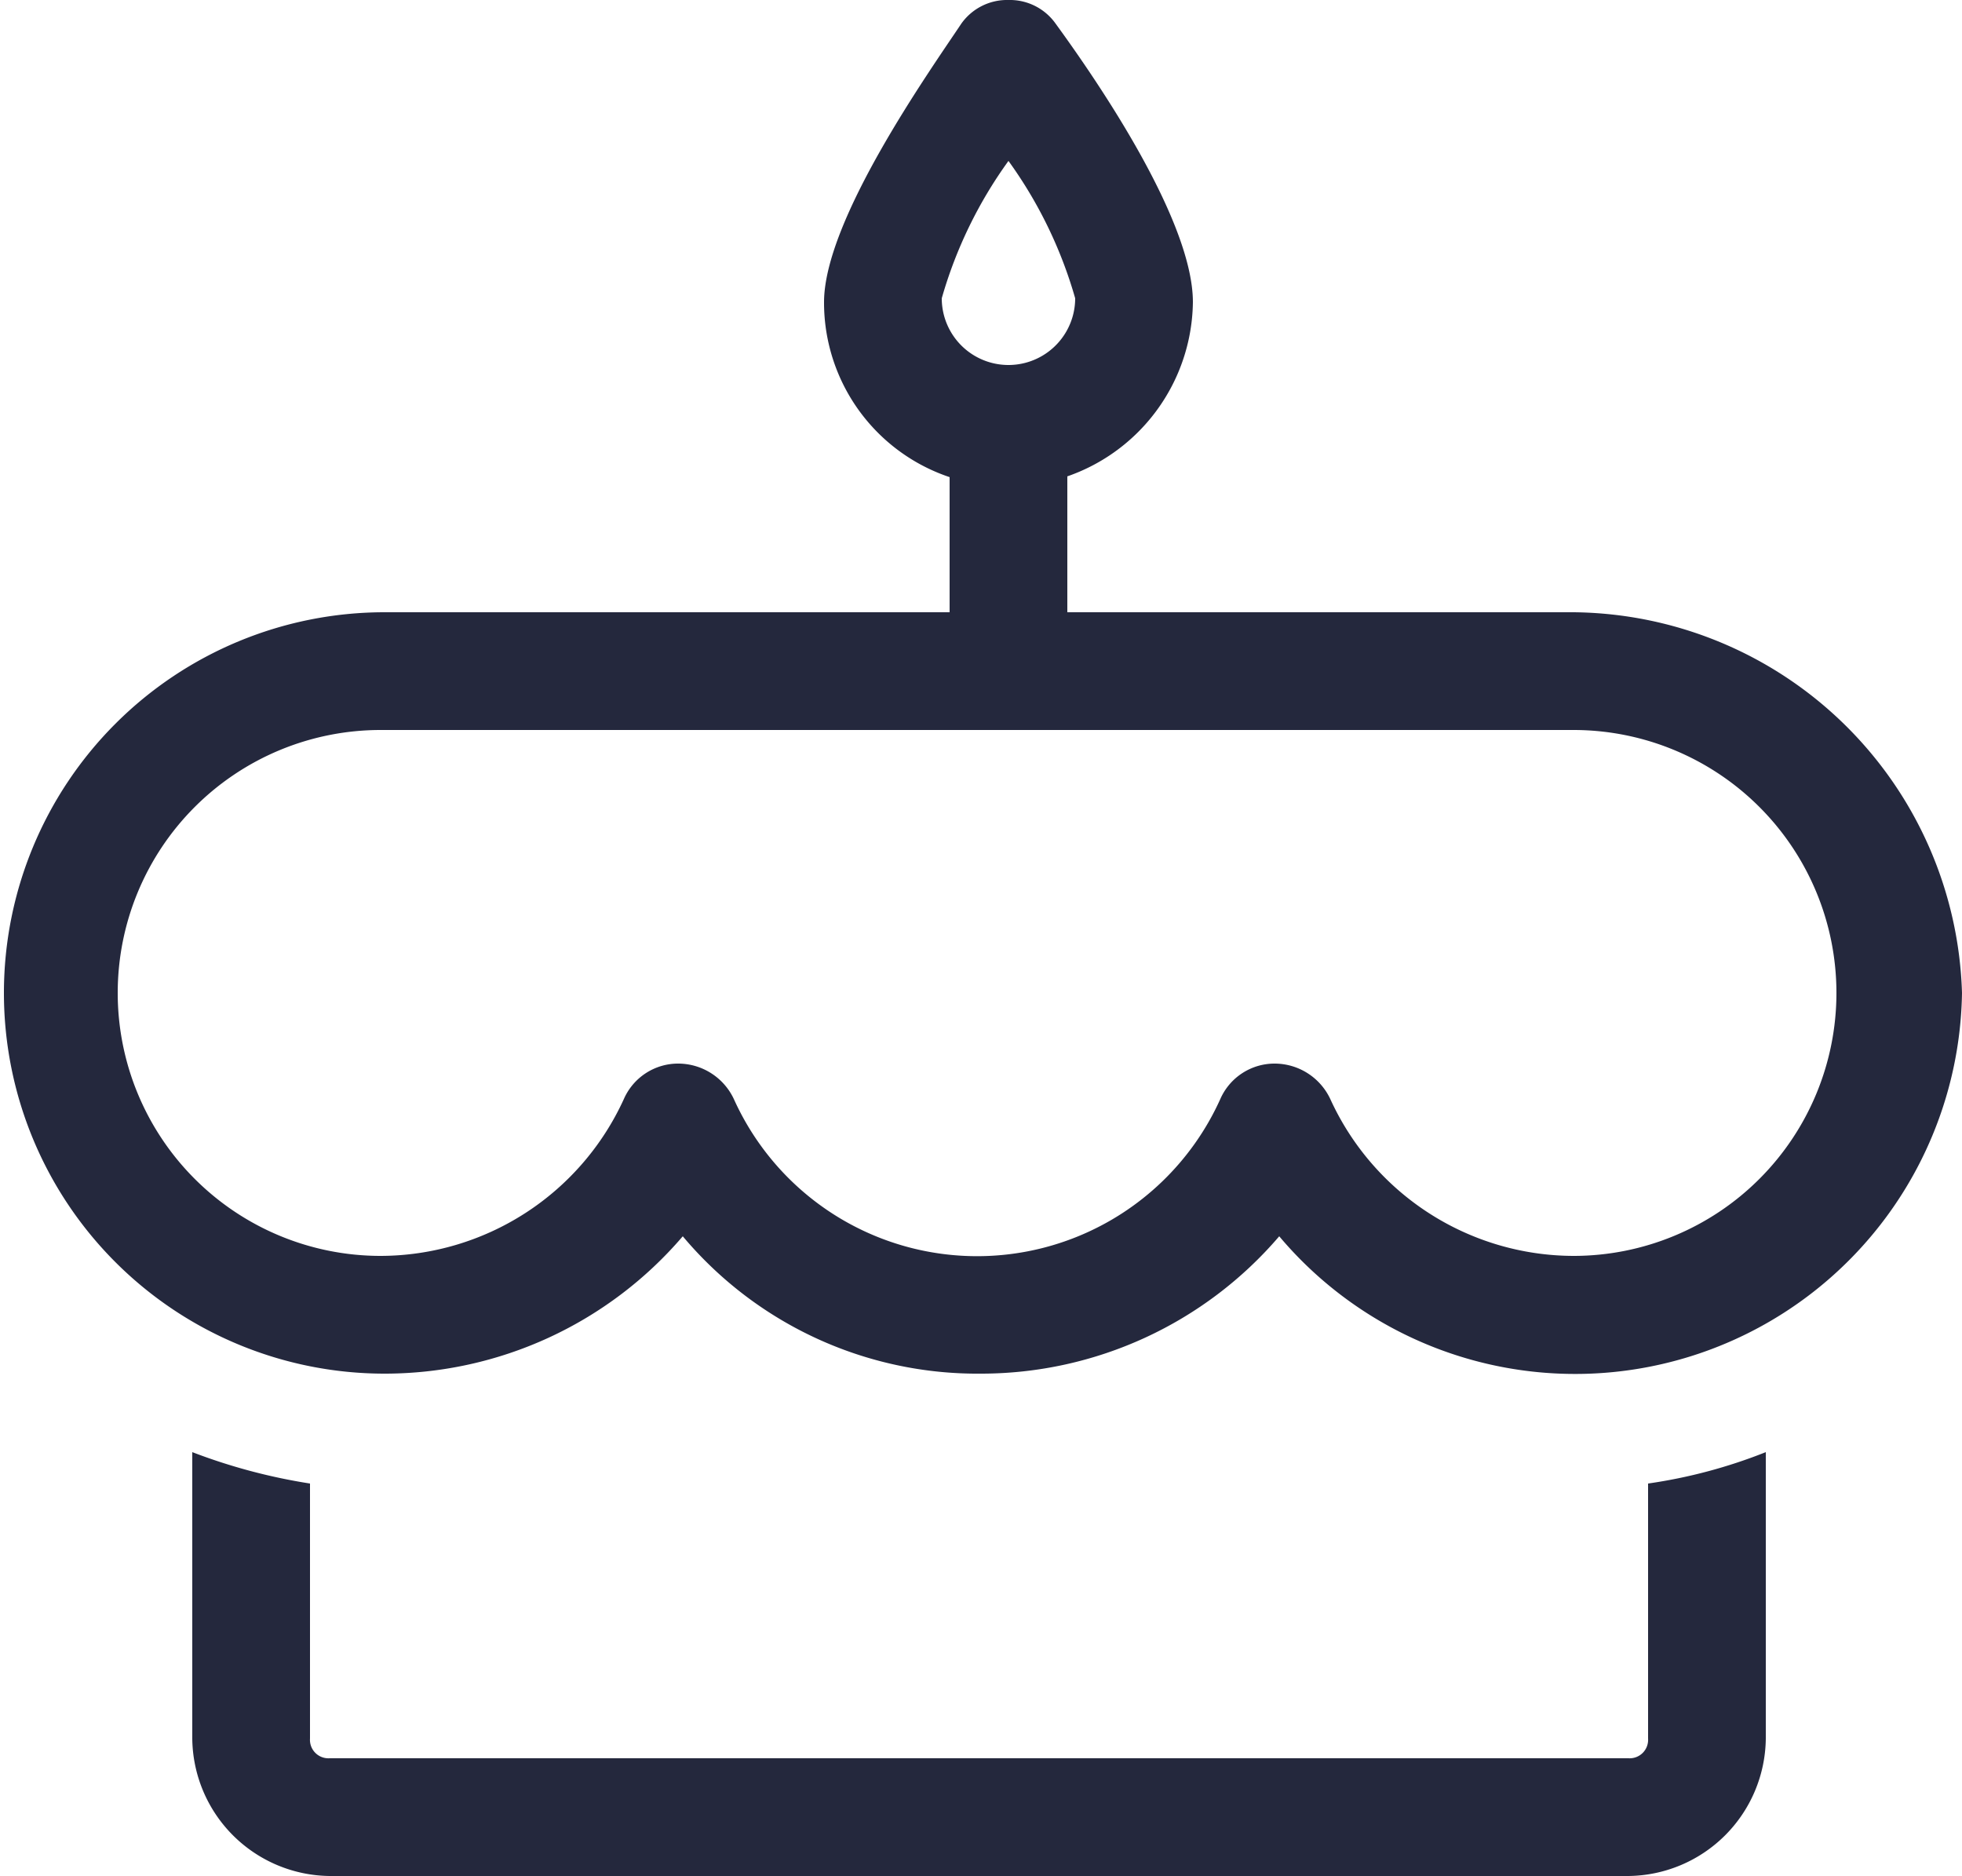
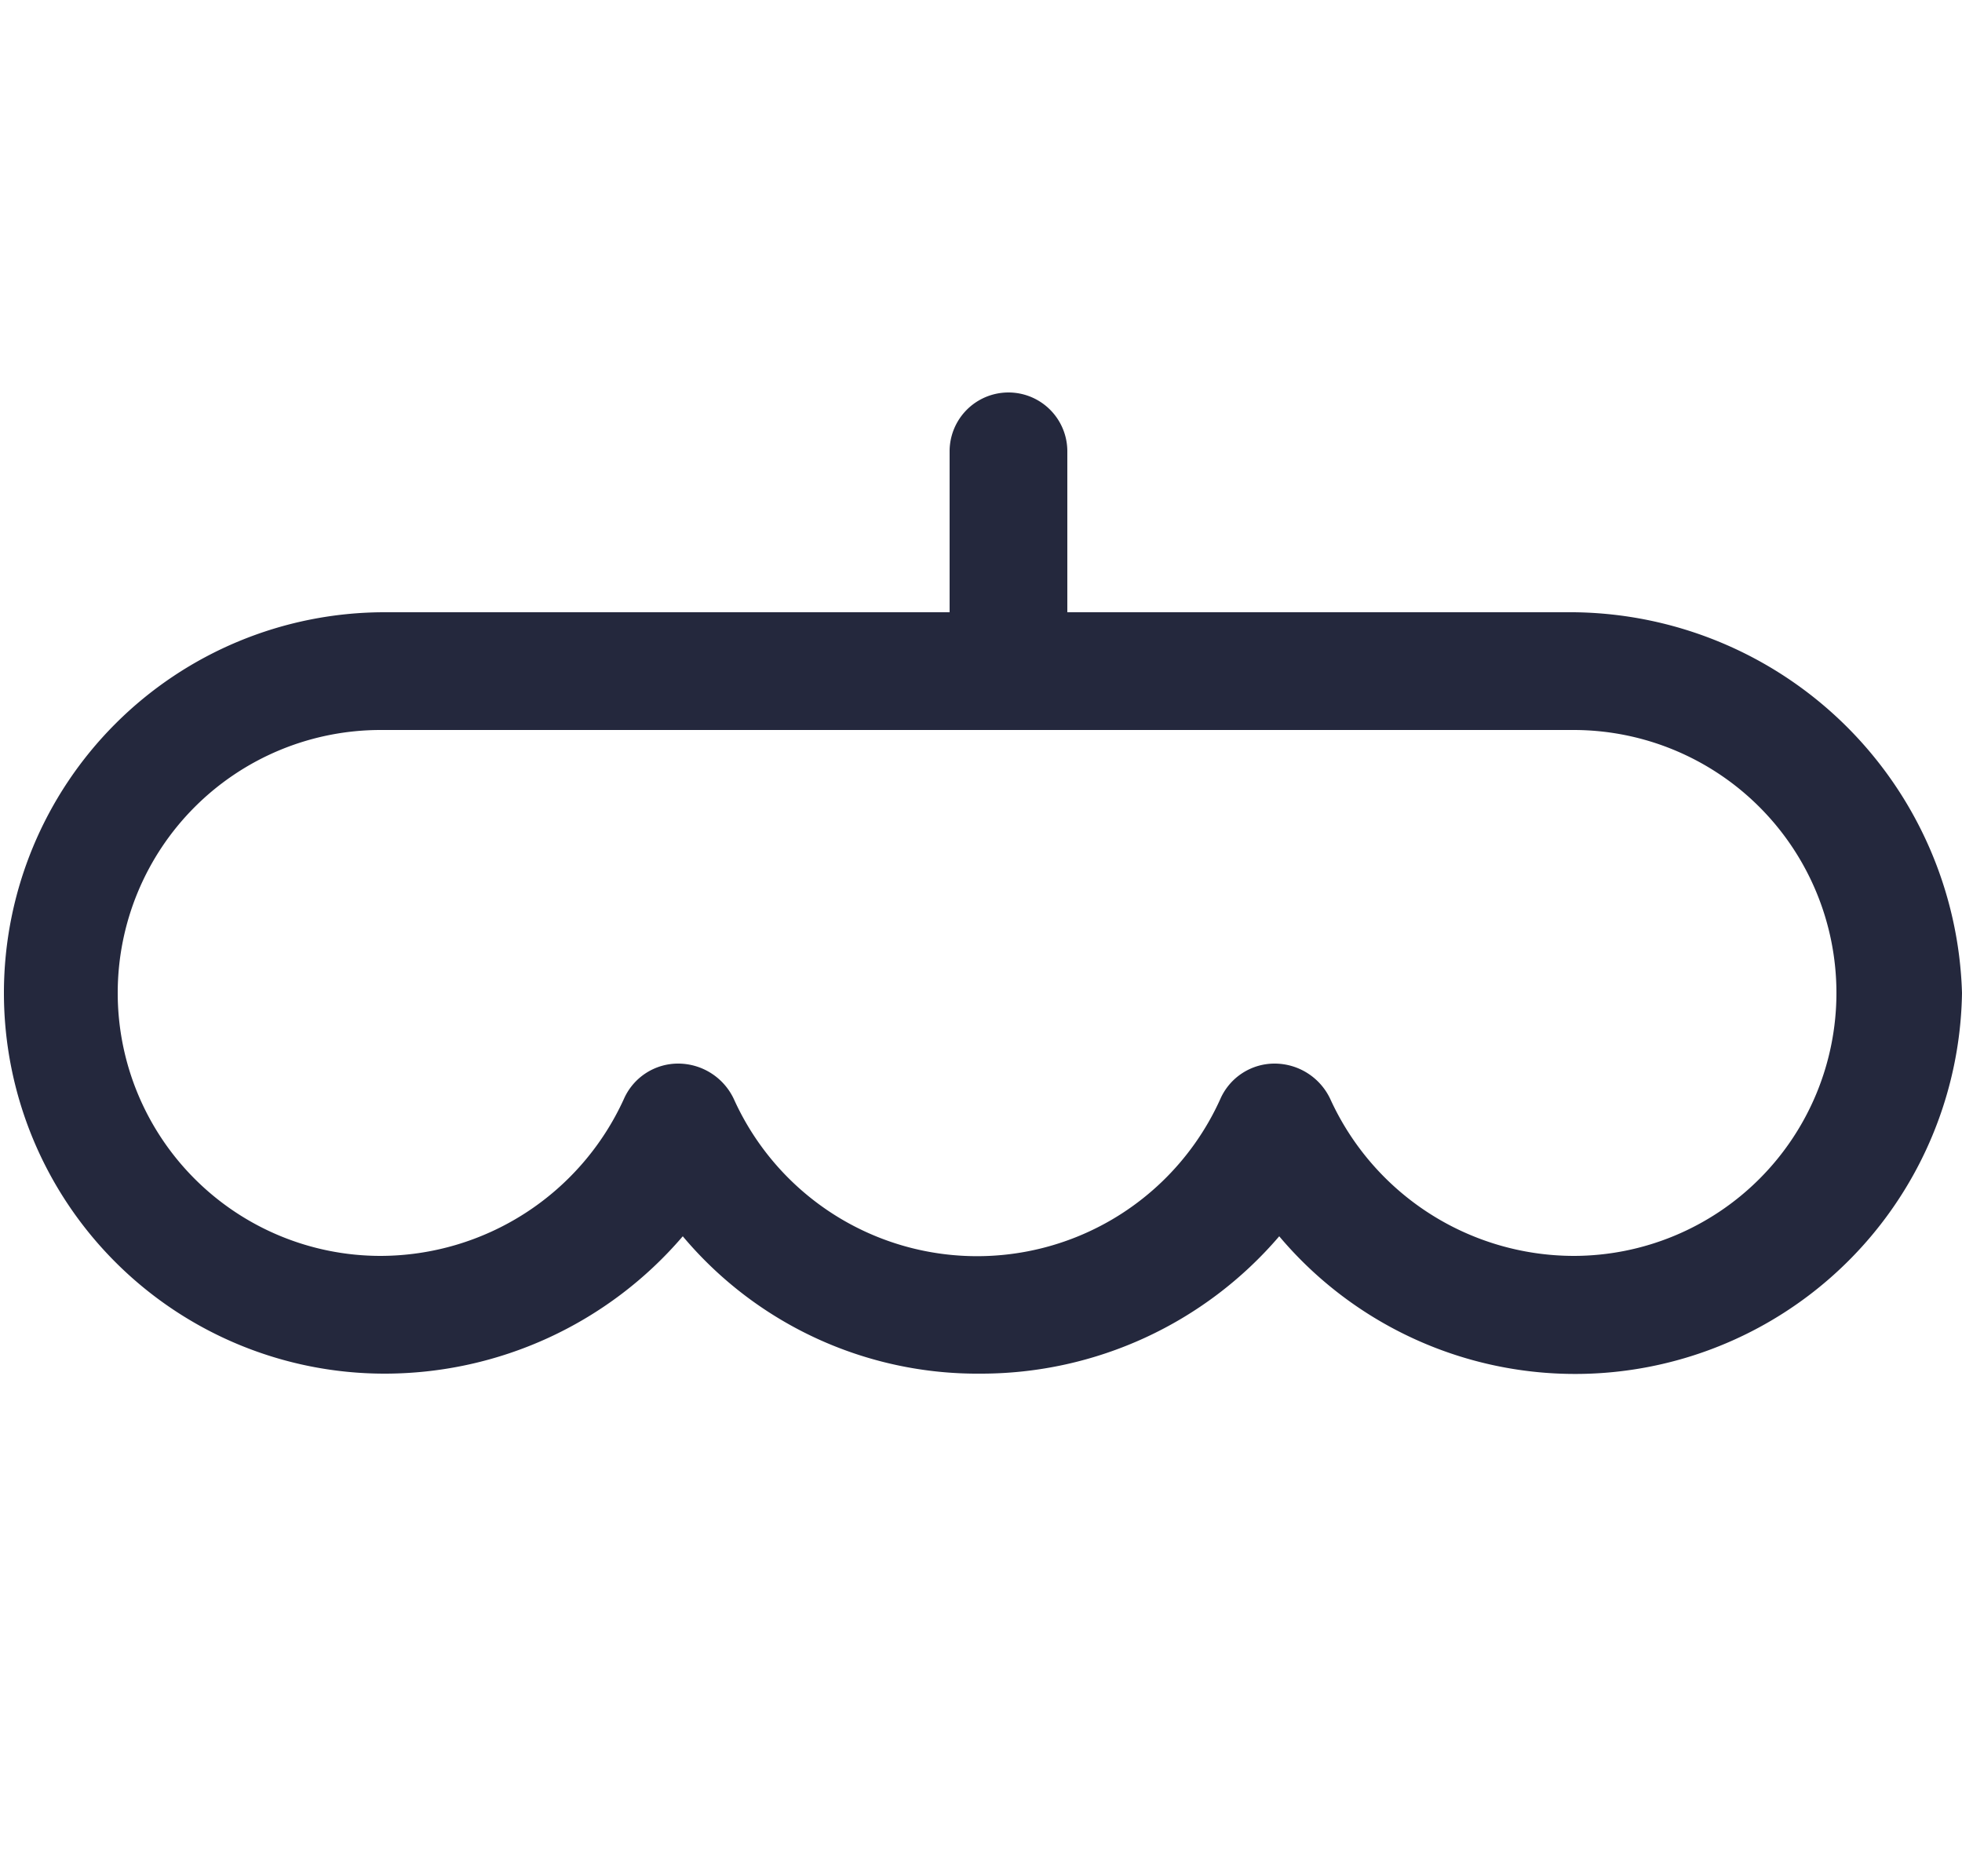
<svg xmlns="http://www.w3.org/2000/svg" viewBox="0 0 50 47.8">
  <defs>
    <style>.cls-1{fill:#24283d;}</style>
  </defs>
  <title>cake</title>
  <g id="Capa_2" data-name="Capa 2">
    <g id="Capa_1-2" data-name="Capa 1">
      <path class="cls-1" d="M40.1,18.6a6.7,6.7,0,1,1,0,13.4,6.83,6.83,0,0,1-6.2-4,1.57,1.57,0,0,0-1.4-.9,1.51,1.51,0,0,0-1.4.9,6.8,6.8,0,0,1-12.4,0,1.57,1.57,0,0,0-1.4-.9,1.51,1.51,0,0,0-1.4.9,6.83,6.83,0,0,1-6.2,4,6.7,6.7,0,1,1,0-13.4Zm0-3H9.8A9.7,9.7,0,1,0,9.8,35a10,10,0,0,0,7.6-3.5A9.8,9.8,0,0,0,25,35a10,10,0,0,0,7.6-3.5A9.86,9.86,0,0,0,50,25.3a10,10,0,0,0-9.9-9.7Z" />
-       <path class="cls-1" d="M42,37.8v6.5a.47.47,0,0,1-.5.5H8.4a.47.47,0,0,1-.5-.5V37.8a14.71,14.71,0,0,1-3-.8v7.3a3.54,3.54,0,0,0,3.5,3.5H41.5A3.54,3.54,0,0,0,45,44.3V37a13.16,13.16,0,0,1-3,.8Z" />
      <path class="cls-1" d="M25.7,18.1a1.54,1.54,0,0,1-1.5-1.5V11.5a1.5,1.5,0,0,1,3,0v5.1a1.47,1.47,0,0,1-1.5,1.5Z" />
-       <path class="cls-1" d="M25.7,12.4A4.69,4.69,0,0,1,21,7.7c0-2.1,2.7-5.9,3.5-7.1A1.43,1.43,0,0,1,25.7,0h0a1.43,1.43,0,0,1,1.2.6c.8,1.1,3.5,4.9,3.5,7.1a4.76,4.76,0,0,1-4.7,4.7Zm0-8.3A11.23,11.23,0,0,0,24,7.6a1.7,1.7,0,1,0,3.4,0,11.23,11.23,0,0,0-1.7-3.5Z" />
    </g>
  </g>
</svg>